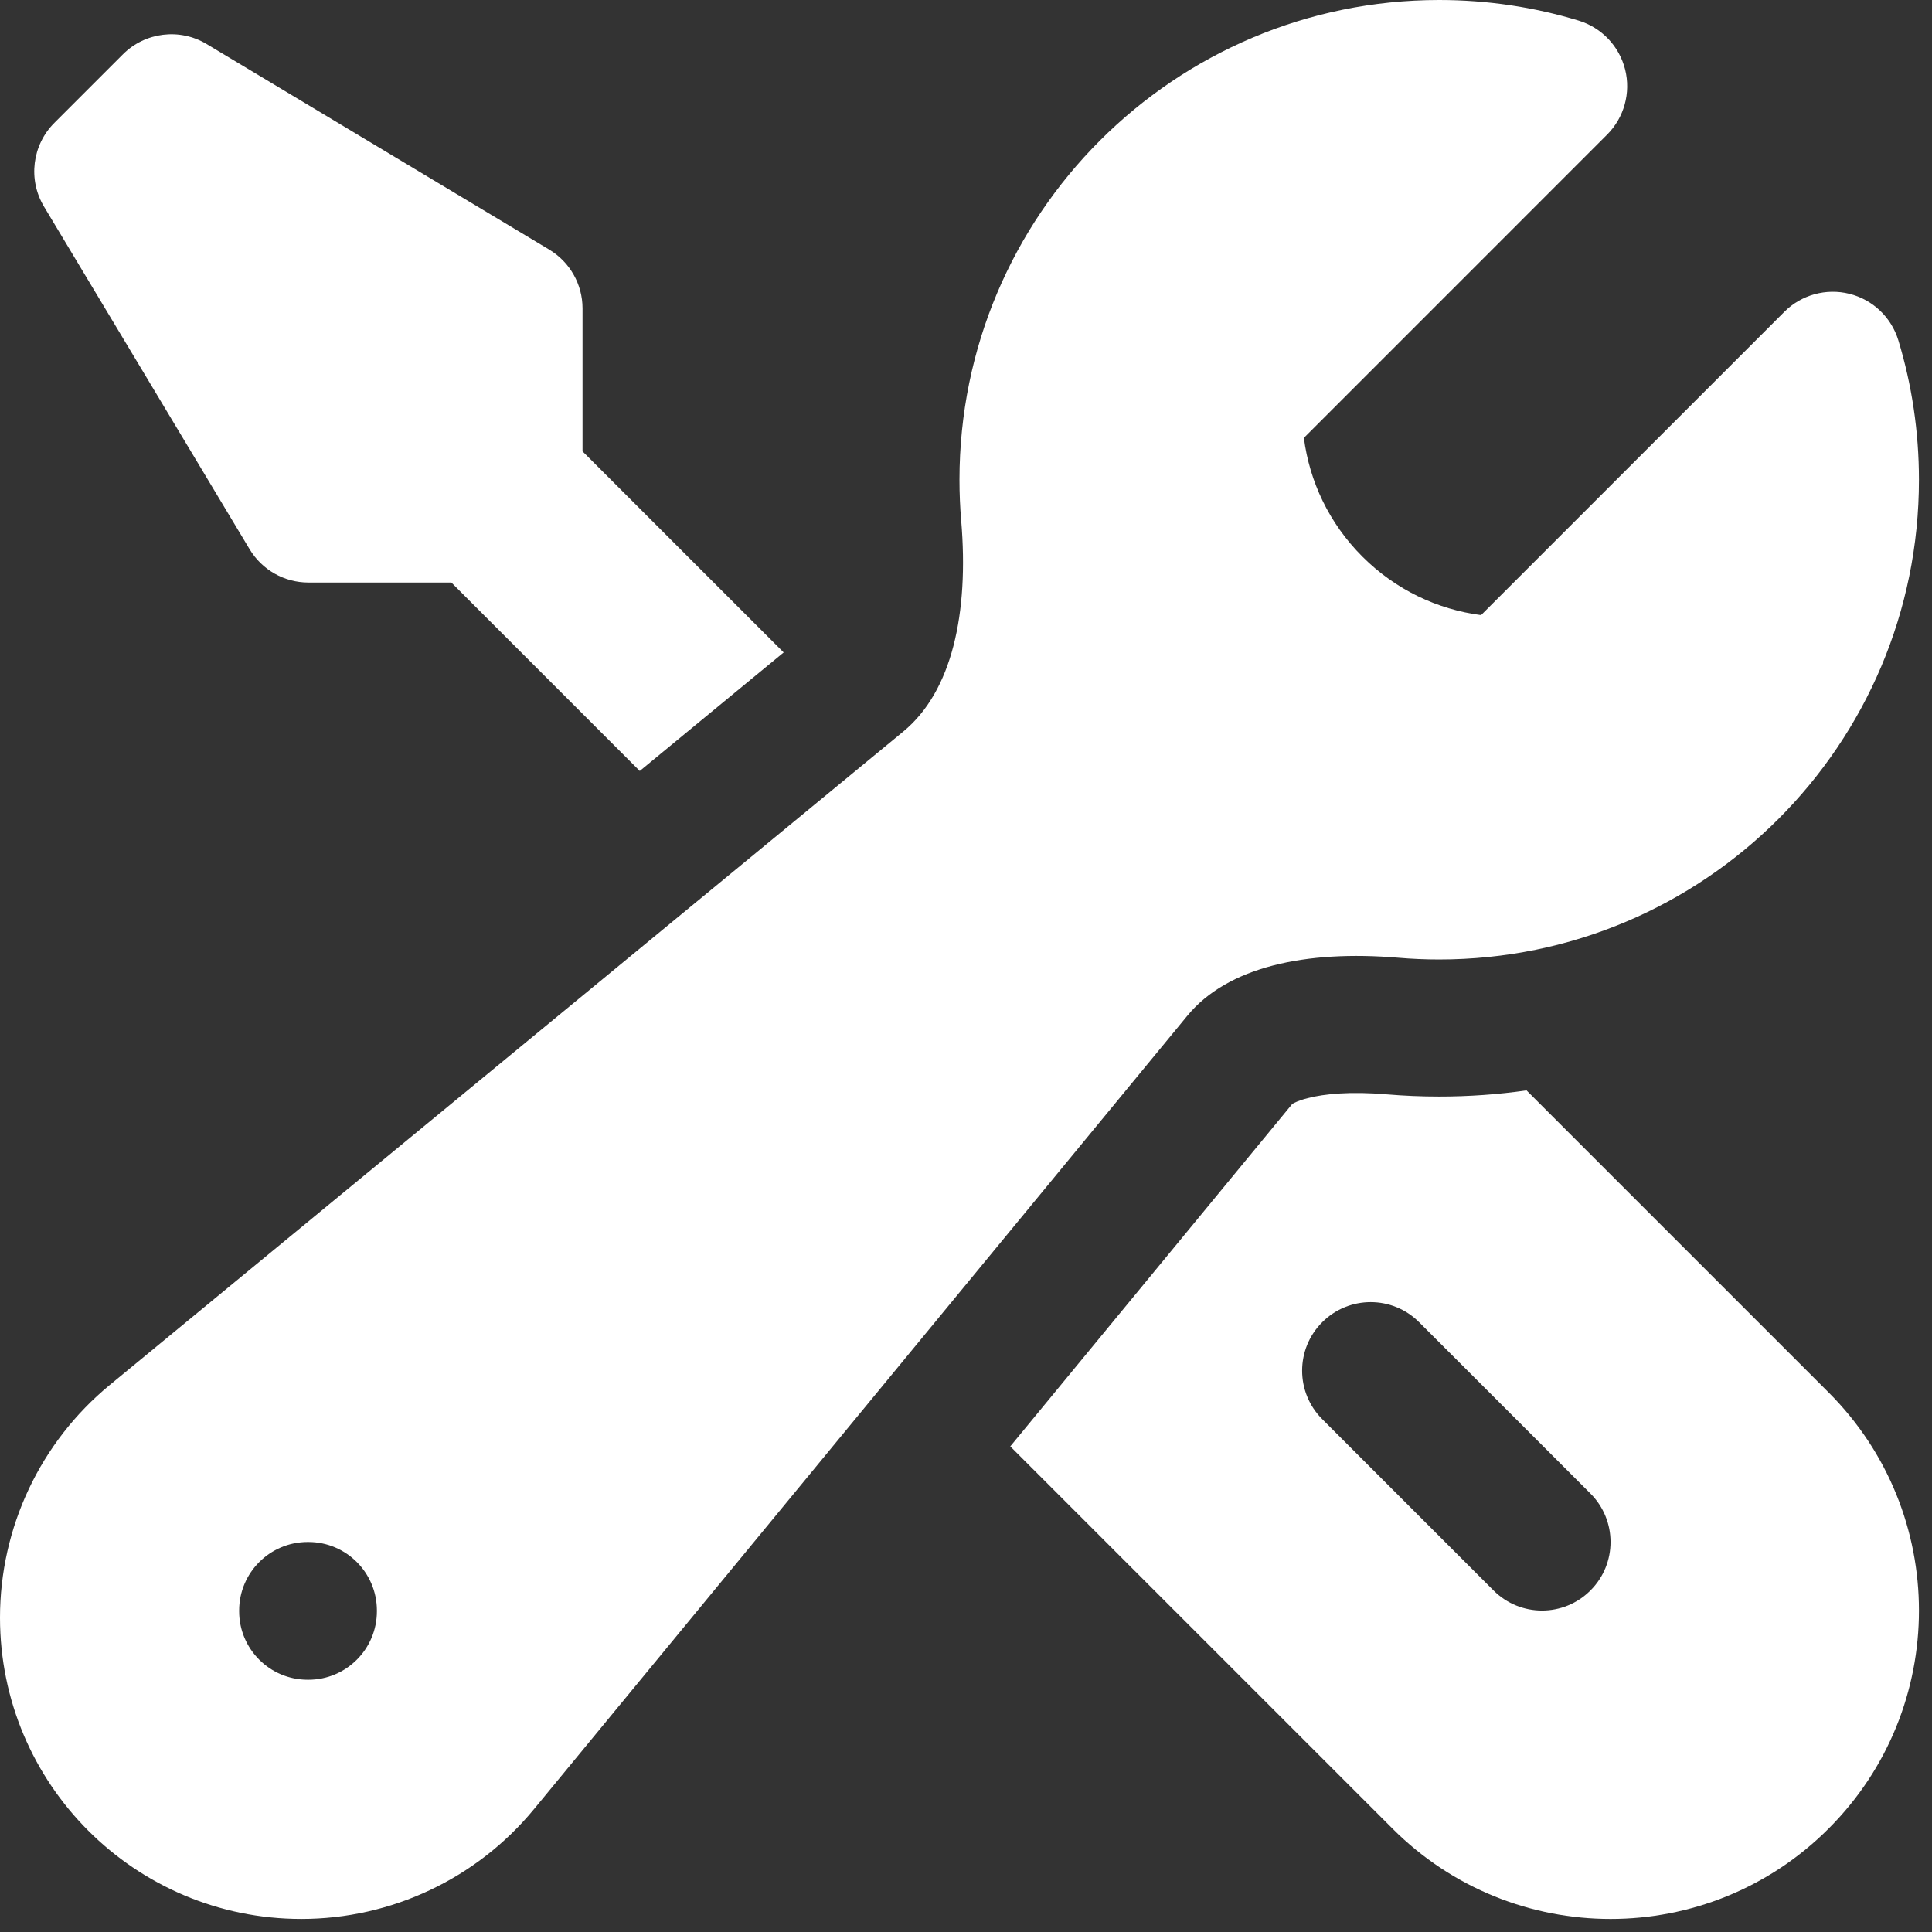
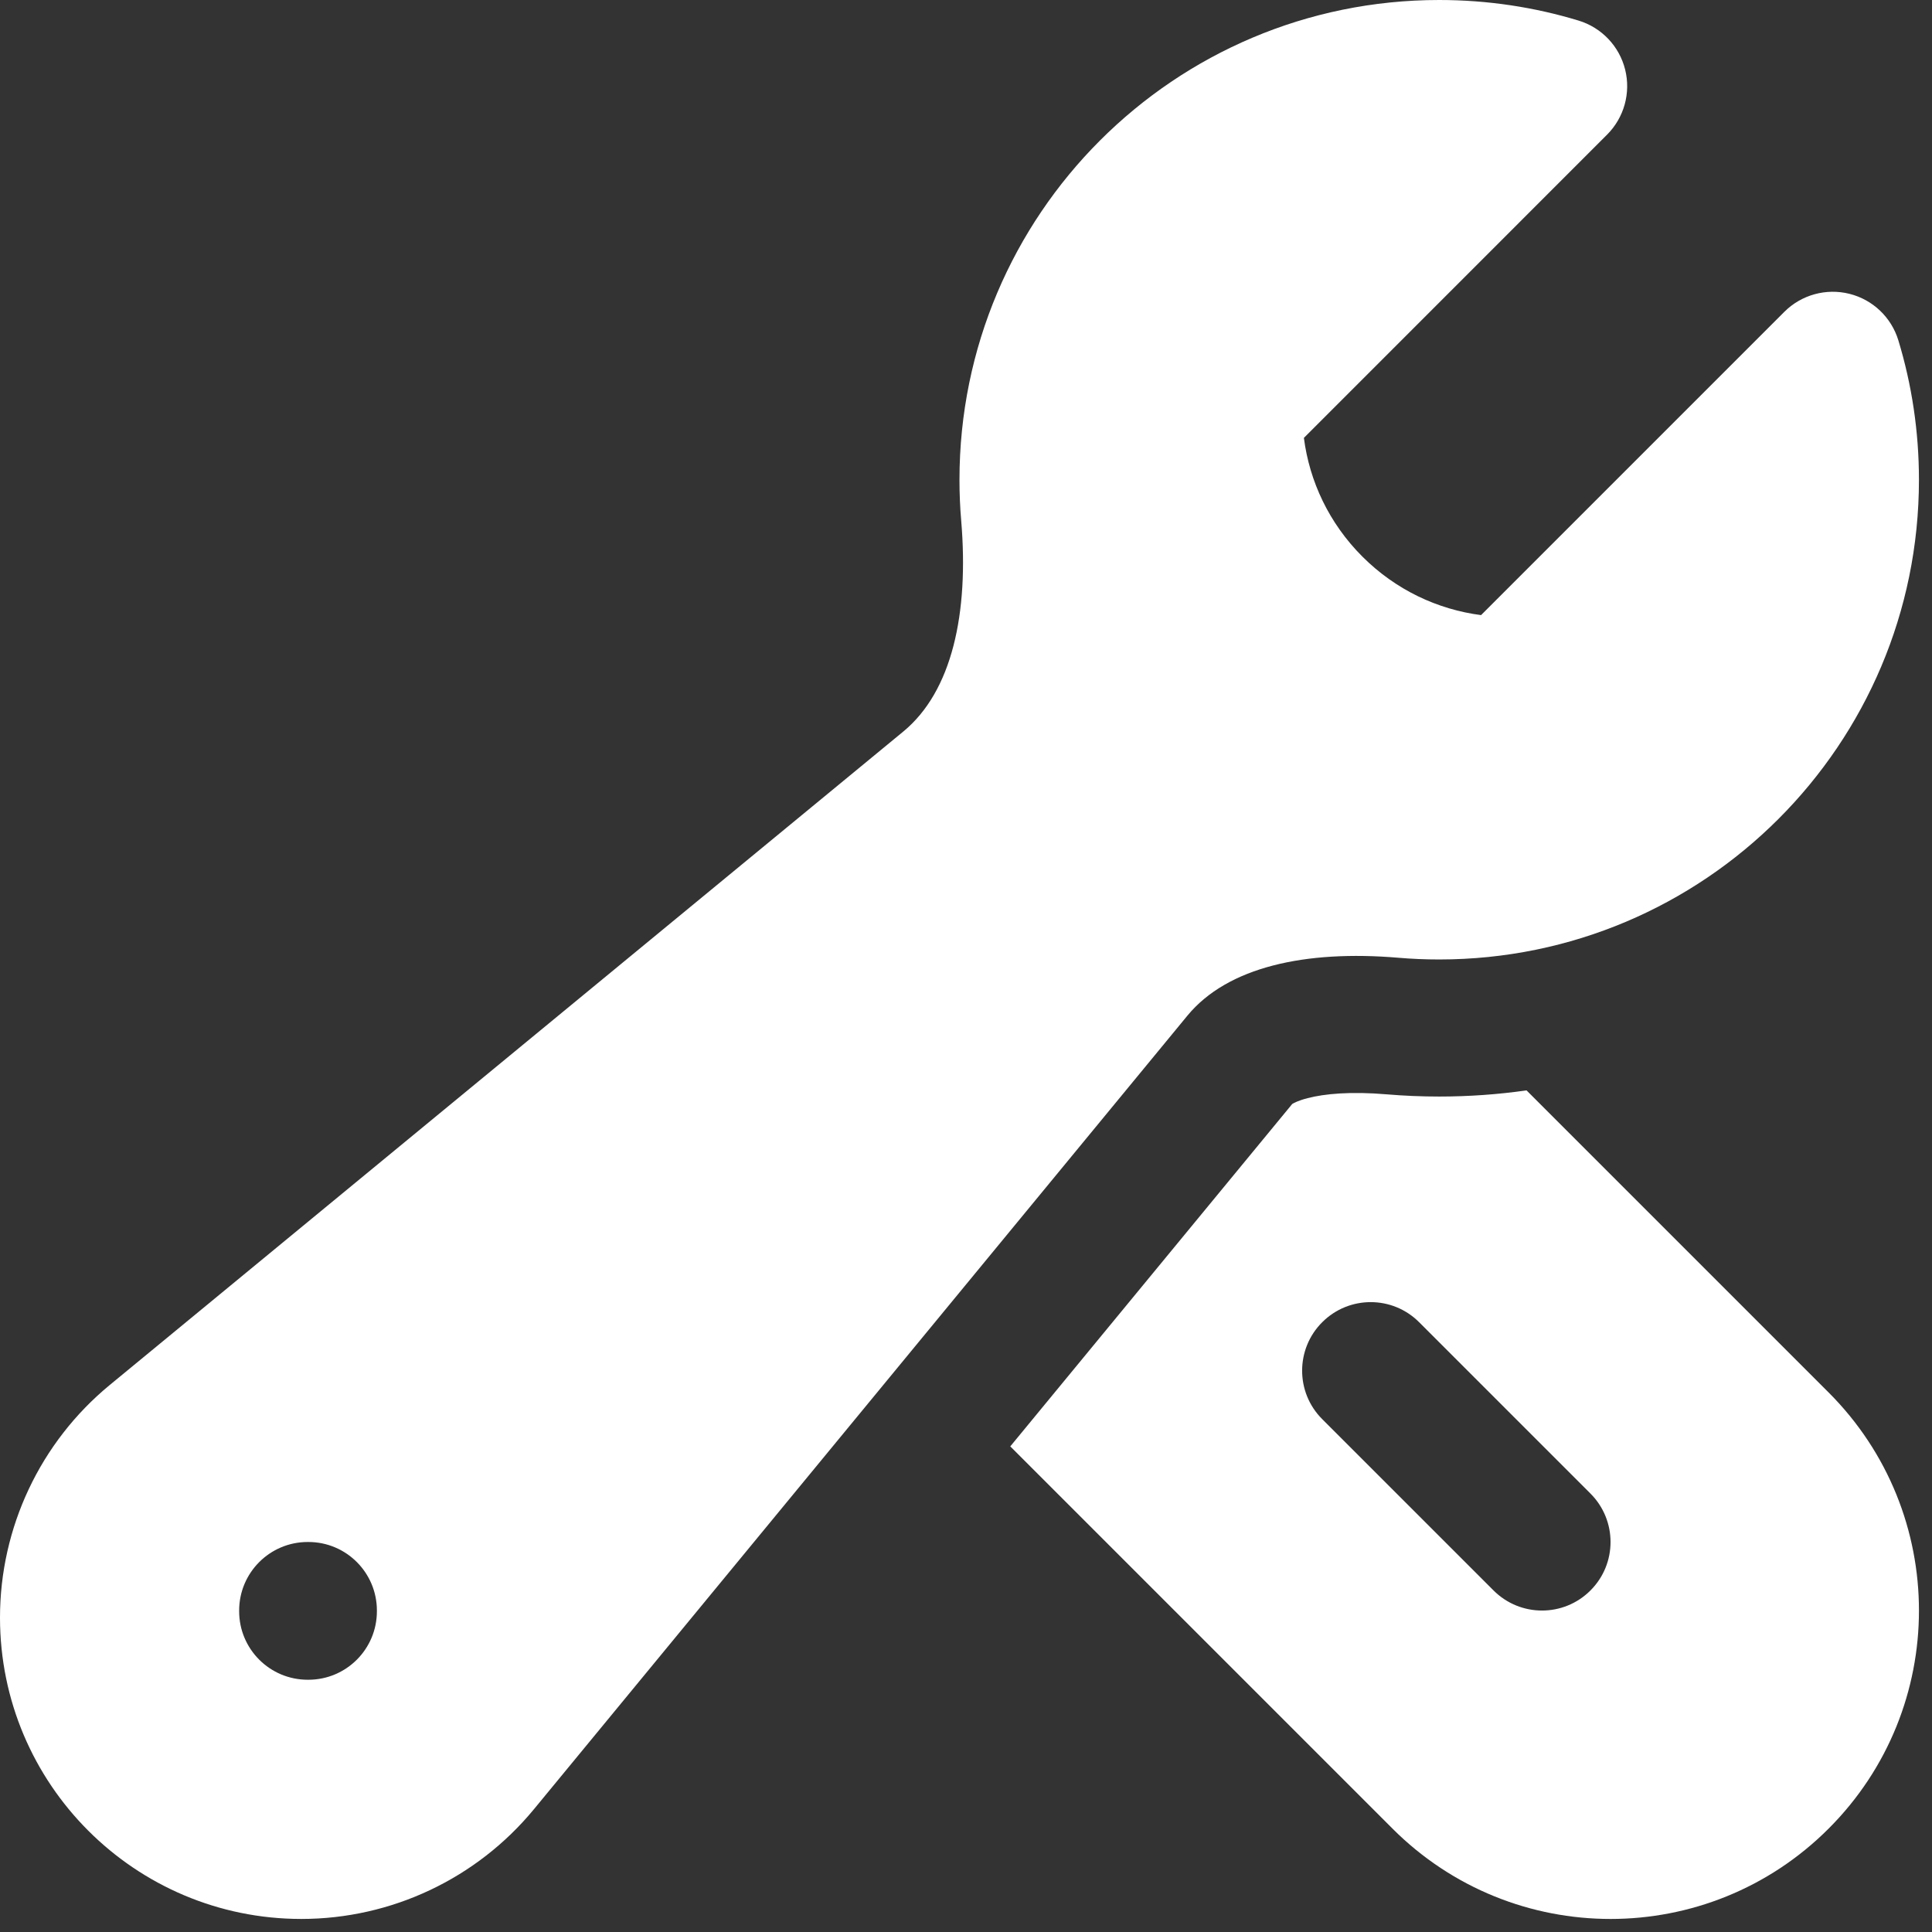
<svg xmlns="http://www.w3.org/2000/svg" width="37" height="37" viewBox="0 0 37 37" fill="none">
  <rect x="0" y="0" width="37" height="37" fill="#333333" stroke="none" />
  <path fill-rule="evenodd" clip-rule="evenodd" d="M18.375 9.188C18.375 4.113 22.488 0 27.562 0C28.488 0 29.385 0.137 30.231 0.394C30.672 0.528 31.011 0.883 31.123 1.331C31.235 1.778 31.104 2.252 30.778 2.578L24.971 8.386C25.078 9.218 25.452 10.02 26.091 10.659C26.73 11.298 27.532 11.672 28.364 11.78L34.172 5.972C34.498 5.646 34.972 5.515 35.419 5.627C35.867 5.739 36.222 6.078 36.356 6.519C36.613 7.365 36.75 8.262 36.75 9.188C36.75 14.262 32.637 18.375 27.562 18.375C27.299 18.375 27.038 18.364 26.78 18.342C25 18.192 23.509 18.518 22.74 19.451L10.226 34.648C9.129 35.979 7.495 36.75 5.771 36.75C2.584 36.75 0 34.166 0 30.979C0 29.255 0.771 27.62 2.102 26.524L17.299 14.01C18.232 13.241 18.558 11.75 18.408 9.97C18.386 9.712 18.375 9.451 18.375 9.188ZM4.58 30.844C4.58 30.119 5.168 29.531 5.893 29.531H5.906C6.631 29.531 7.218 30.119 7.218 30.844V30.857C7.218 31.582 6.631 32.169 5.906 32.169H5.893C5.168 32.169 4.58 31.582 4.58 30.857V30.844Z" fill="white" />
-   <path d="M15.008 12.495L11.156 8.644V5.906C11.156 5.445 10.914 5.018 10.519 4.781L3.957 0.843C3.44 0.533 2.779 0.615 2.353 1.041L1.041 2.353C0.615 2.779 0.533 3.44 0.843 3.957L4.781 10.519C5.018 10.914 5.445 11.156 5.906 11.156H8.644L12.252 14.765L15.008 12.495Z" fill="white" />
  <path fill-rule="evenodd" clip-rule="evenodd" d="M19.348 27.7L26.668 35.02C28.974 37.327 32.714 37.327 35.02 35.02C37.327 32.714 37.327 28.974 35.02 26.667L29.235 20.882C28.689 20.96 28.131 21 27.563 21C27.225 21 26.891 20.986 26.559 20.958C25.869 20.899 25.364 20.947 25.041 21.031C24.859 21.078 24.776 21.125 24.748 21.142L19.348 27.7ZM25.322 25.322C25.835 24.809 26.666 24.809 27.178 25.322L30.459 28.603C30.972 29.116 30.972 29.947 30.459 30.459C29.947 30.972 29.116 30.972 28.603 30.459L25.322 27.178C24.809 26.666 24.809 25.834 25.322 25.322Z" fill="white" />
</svg>